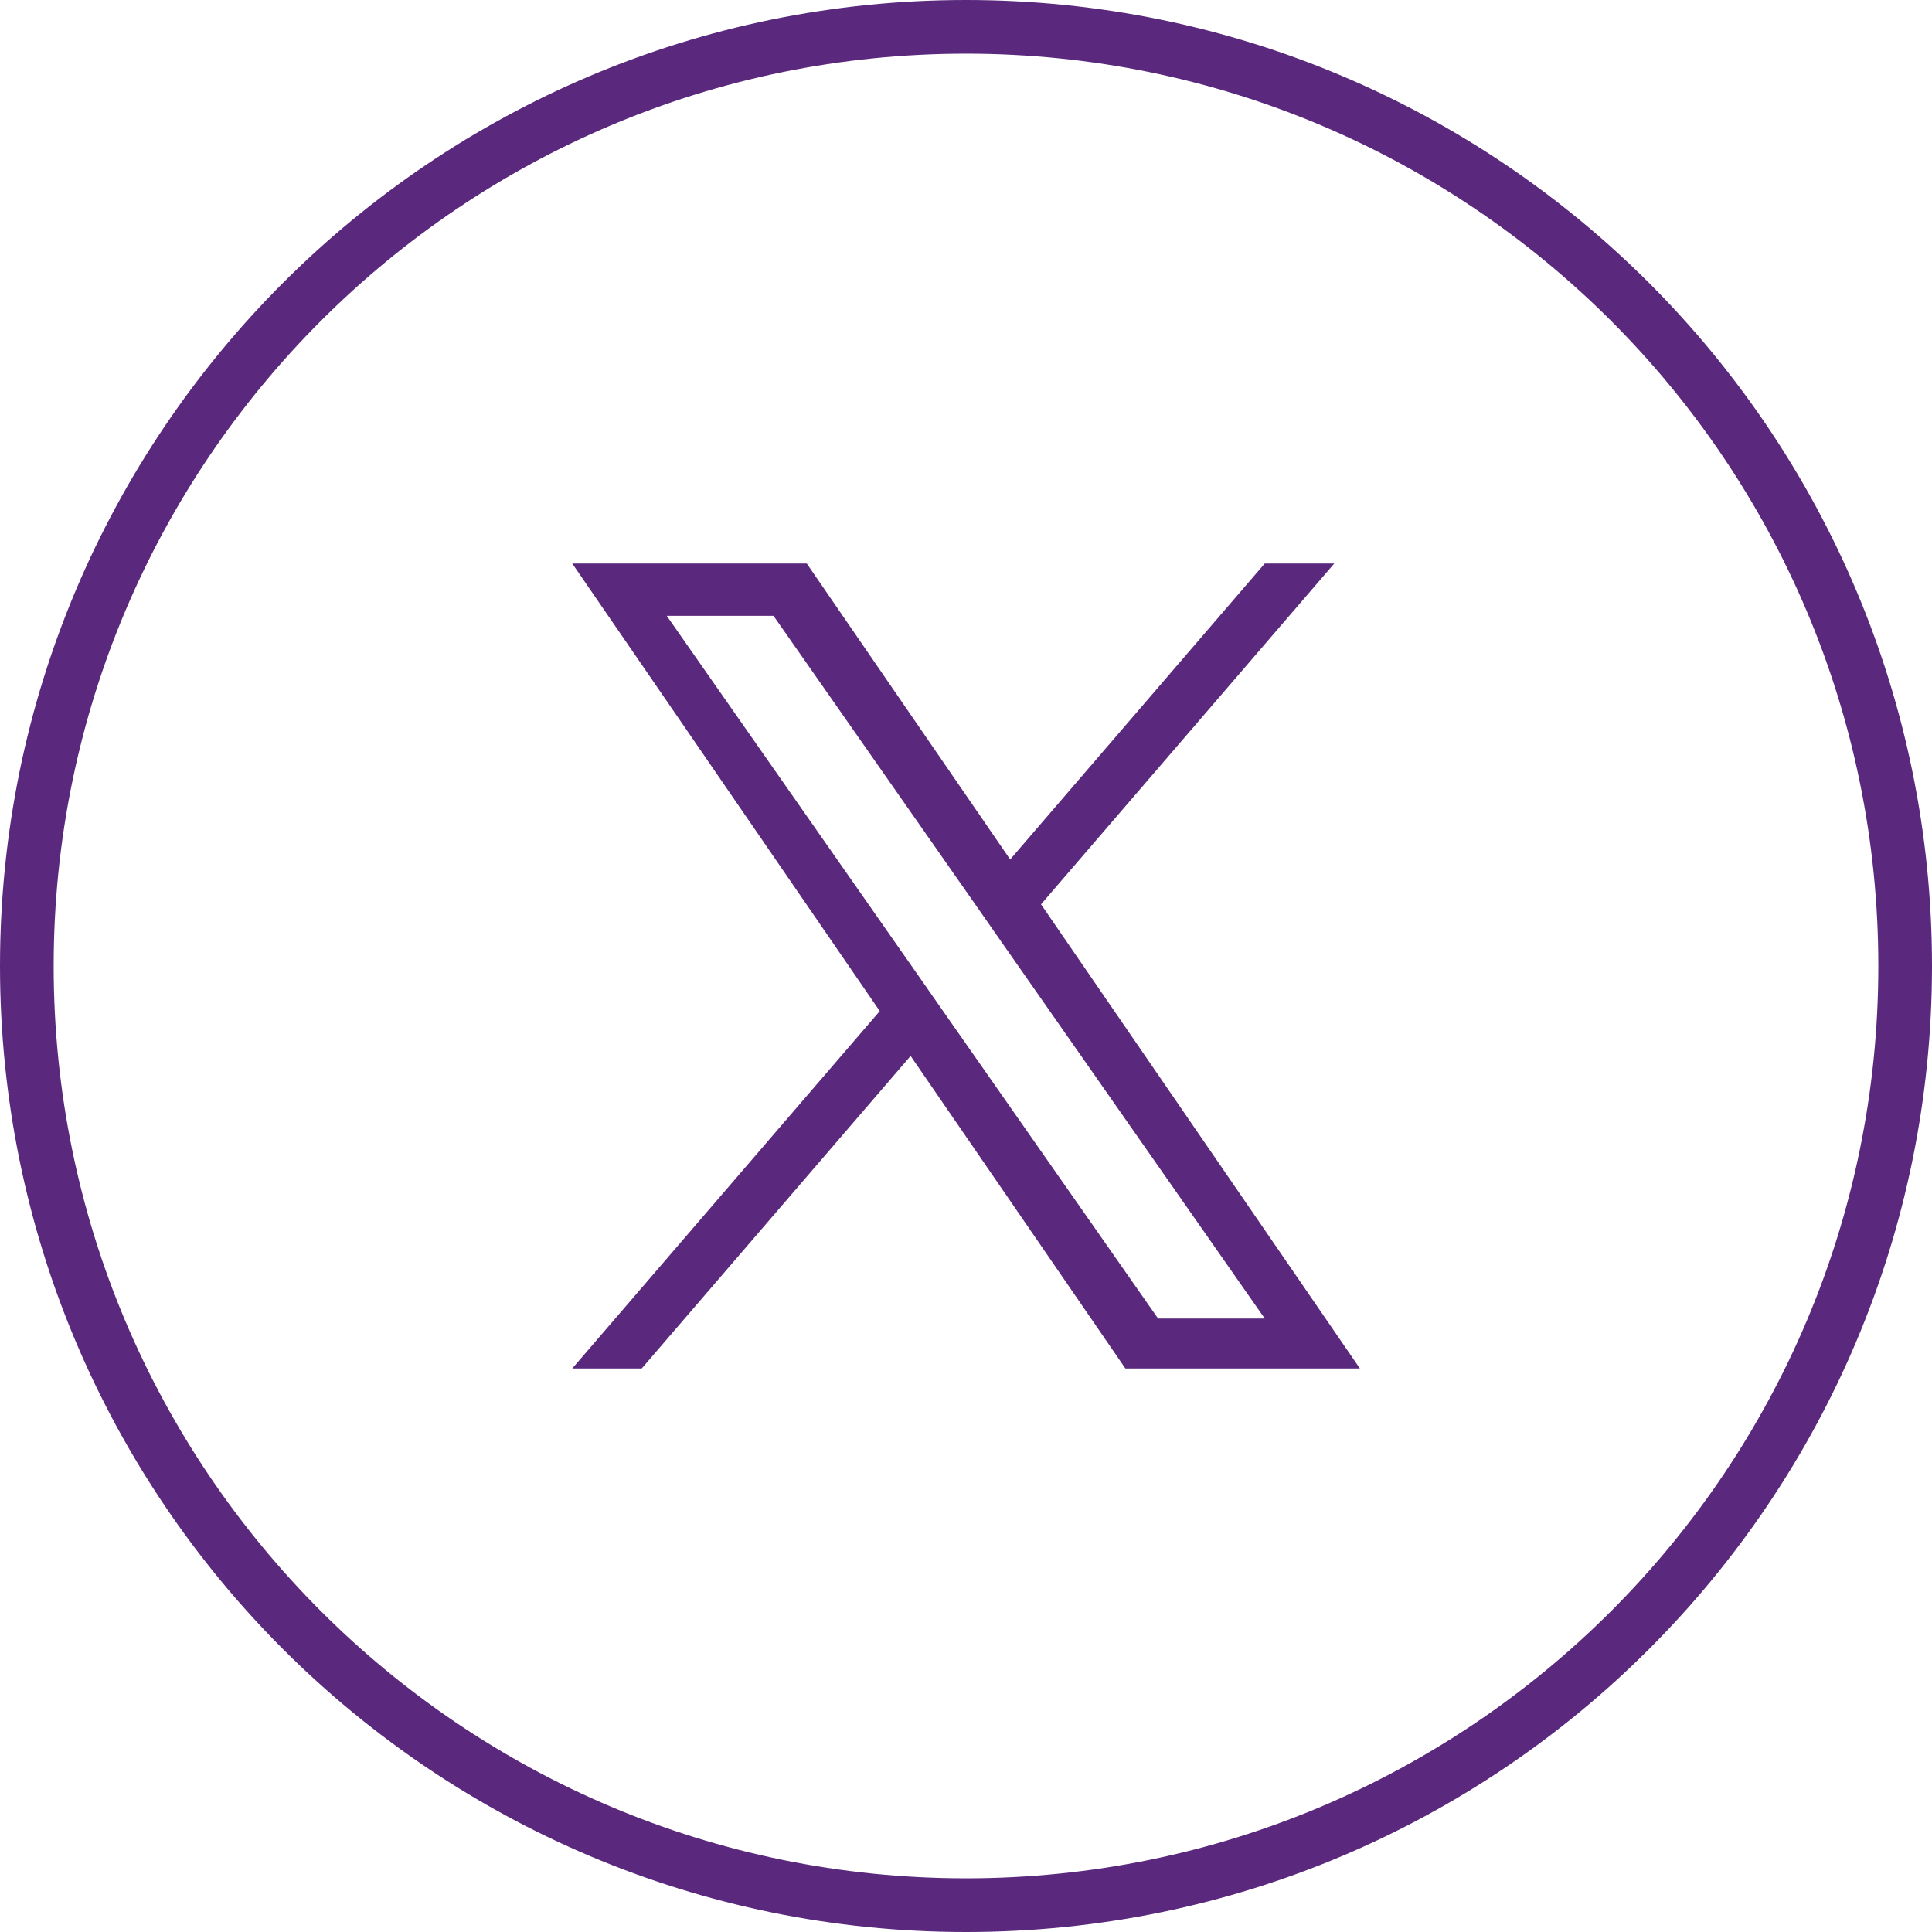
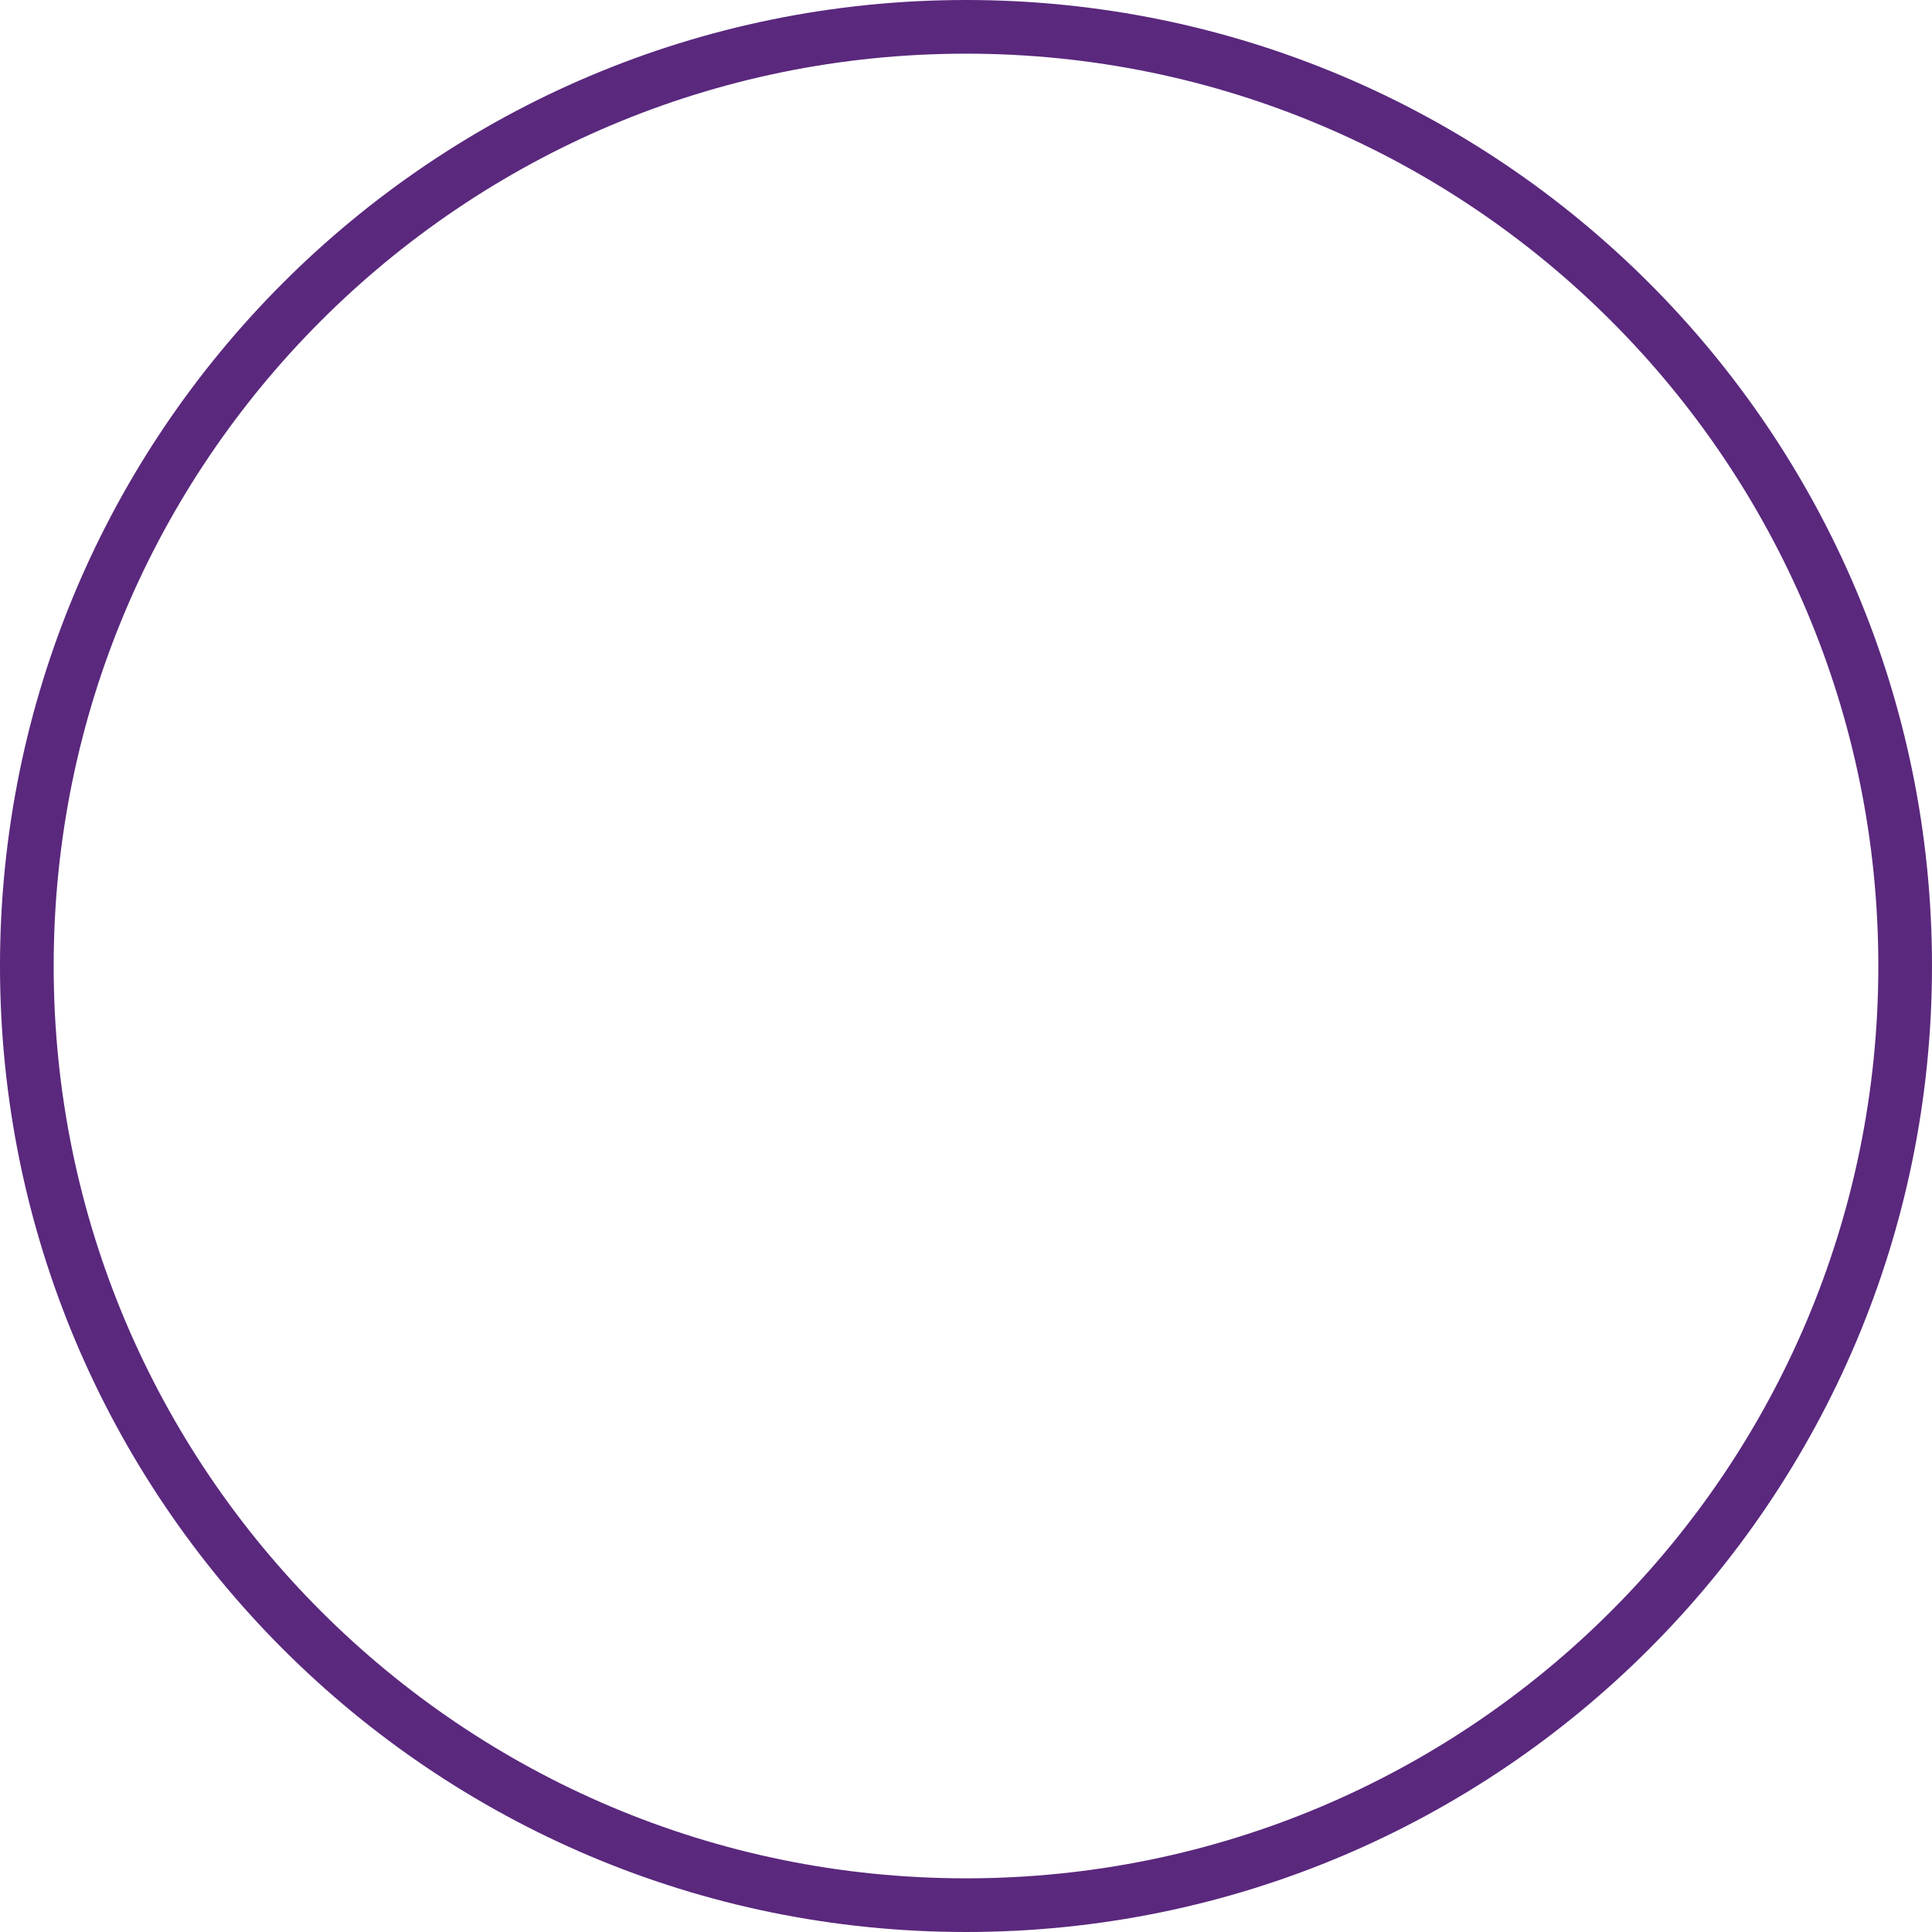
<svg xmlns="http://www.w3.org/2000/svg" width="36" height="36" viewBox="0 0 36 36" fill="none">
  <path d="M0.5 18C0.5 8.335 8.335 0.5 18 0.5C27.665 0.5 35.5 8.335 35.5 18C35.5 27.665 27.665 35.5 18 35.5C8.335 35.5 0.5 27.665 0.5 18Z" stroke="#5A287D" />
-   <path d="M19.398 16.851L24.862 10.5H23.567L18.823 16.015L15.033 10.5H10.663L16.393 18.84L10.663 25.5H11.957L16.968 19.676L20.97 25.5H25.34L19.398 16.851H19.398H19.398ZM17.624 18.913L17.044 18.082L12.424 11.475H14.413L18.141 16.807L18.721 17.638L23.567 24.569H21.579L17.624 18.913V18.913L17.624 18.913Z" fill="#5A287D" />
</svg>